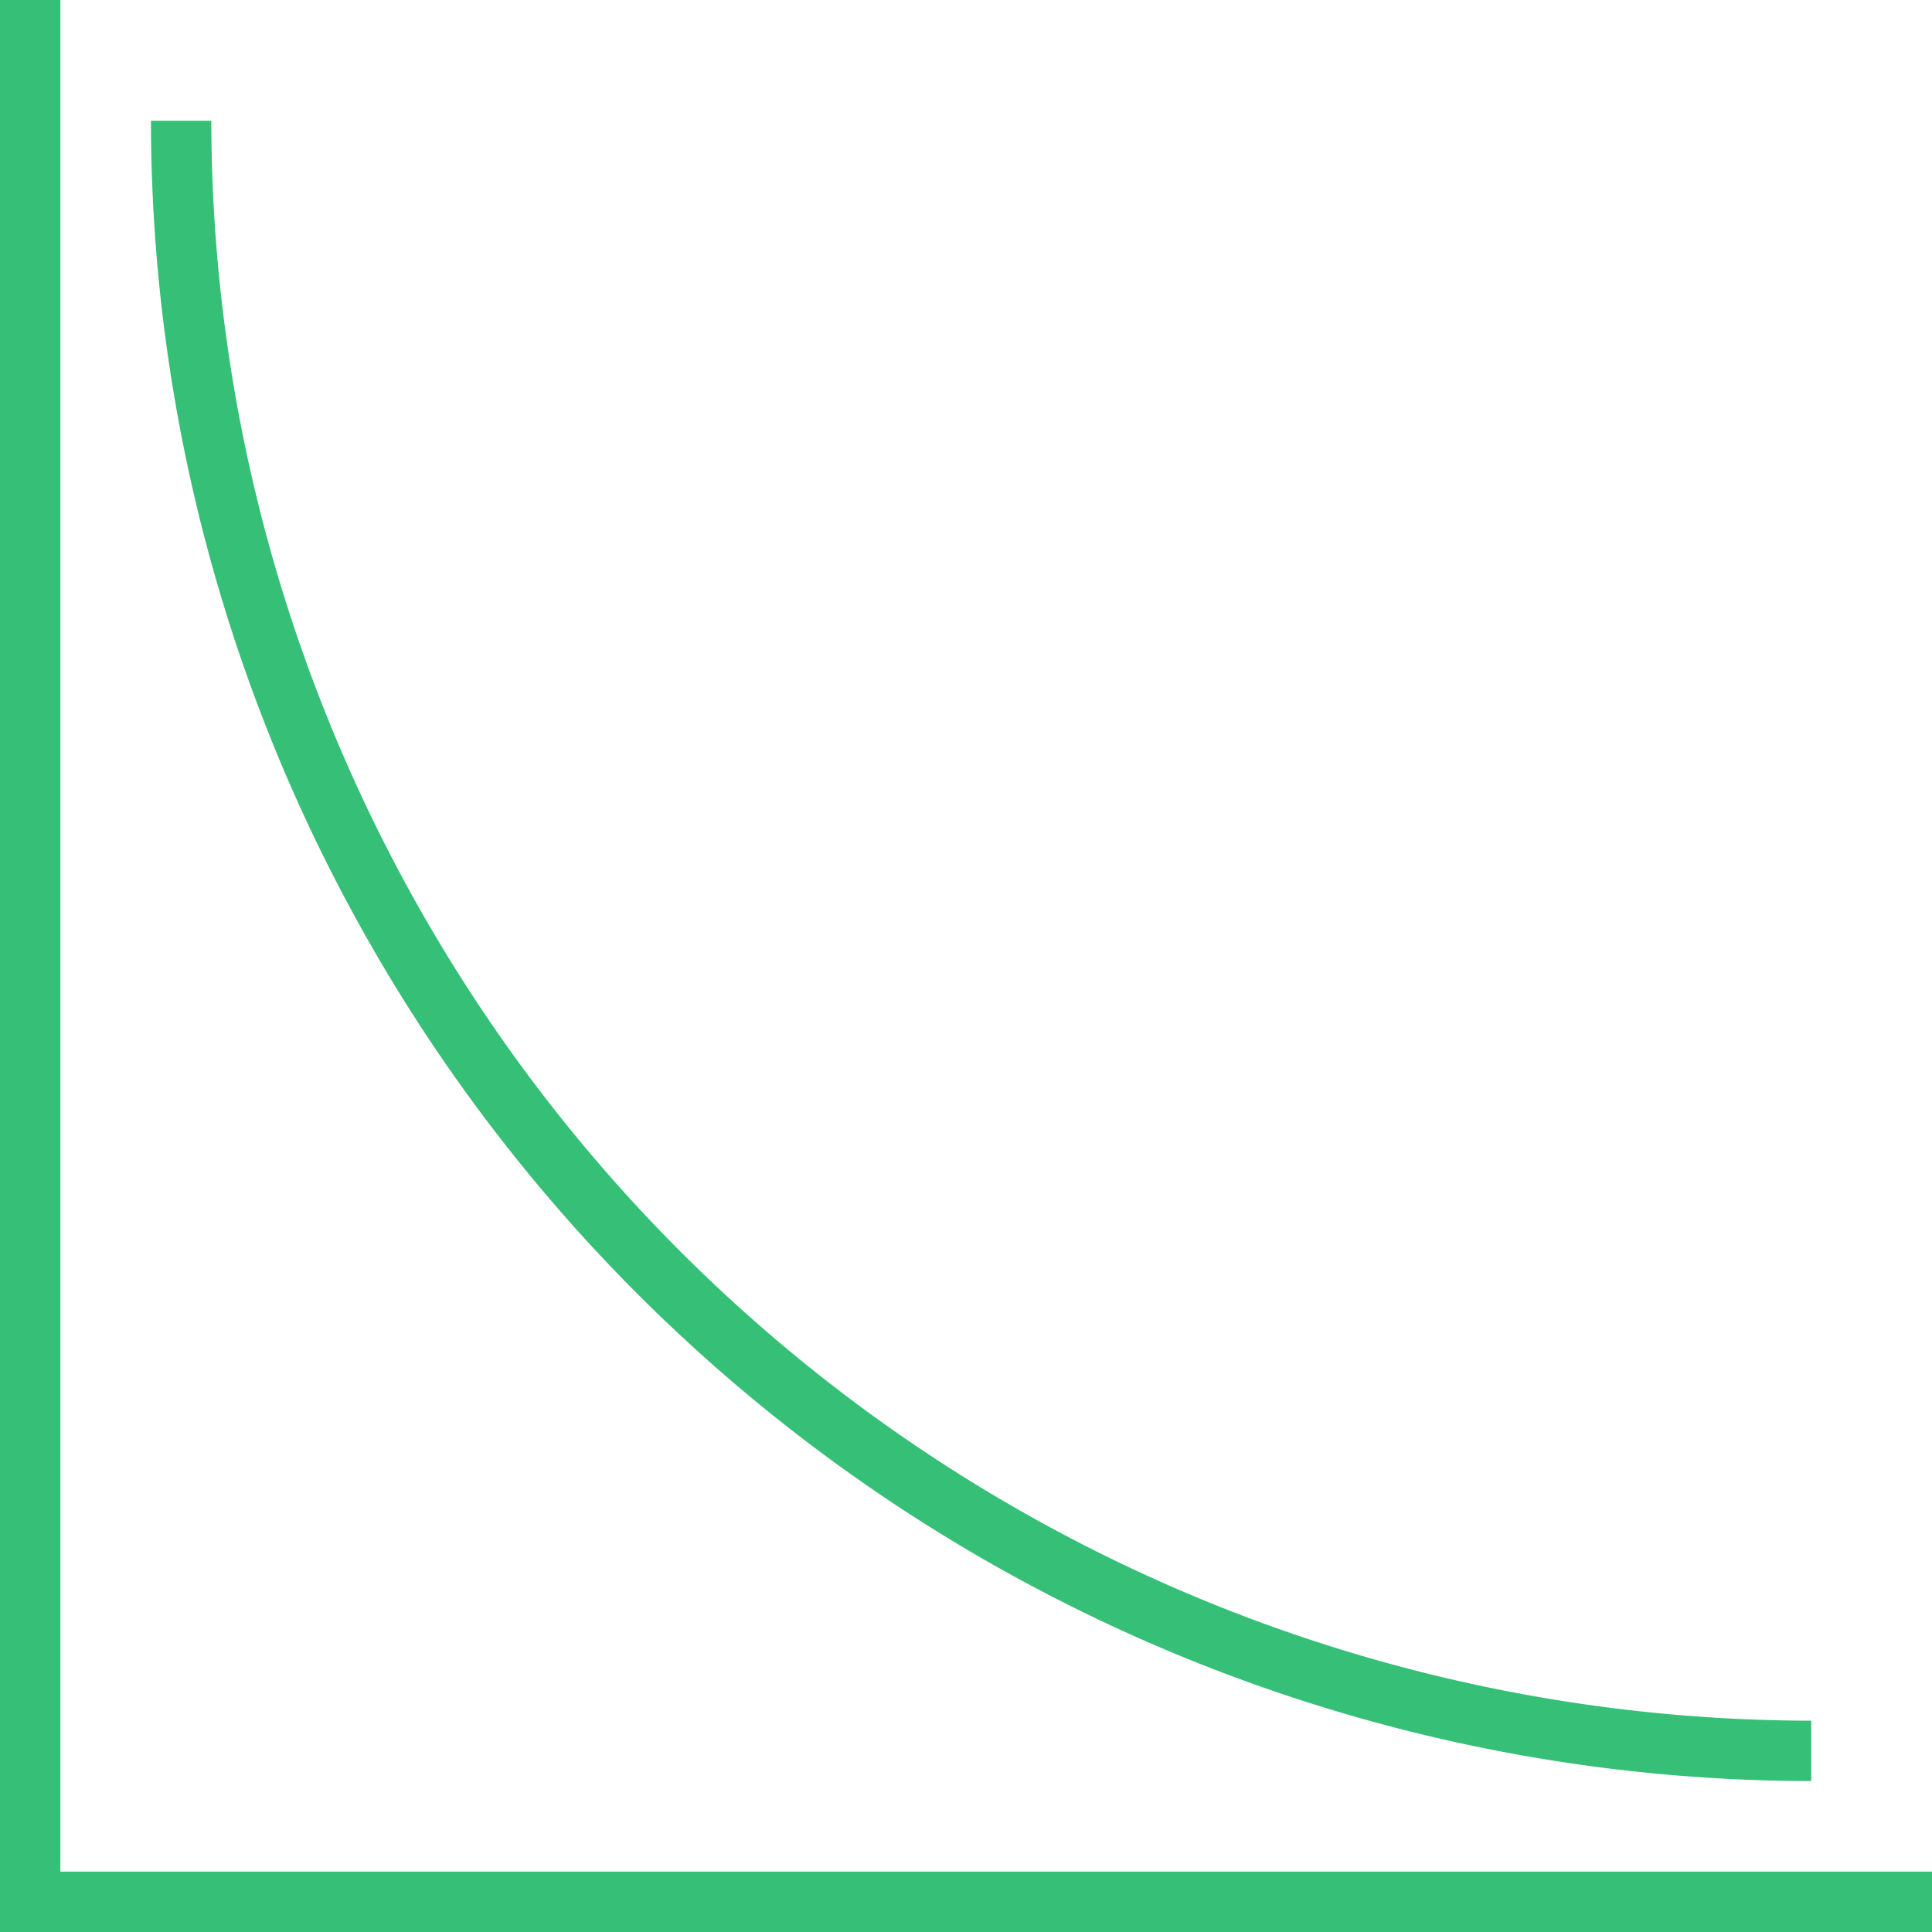
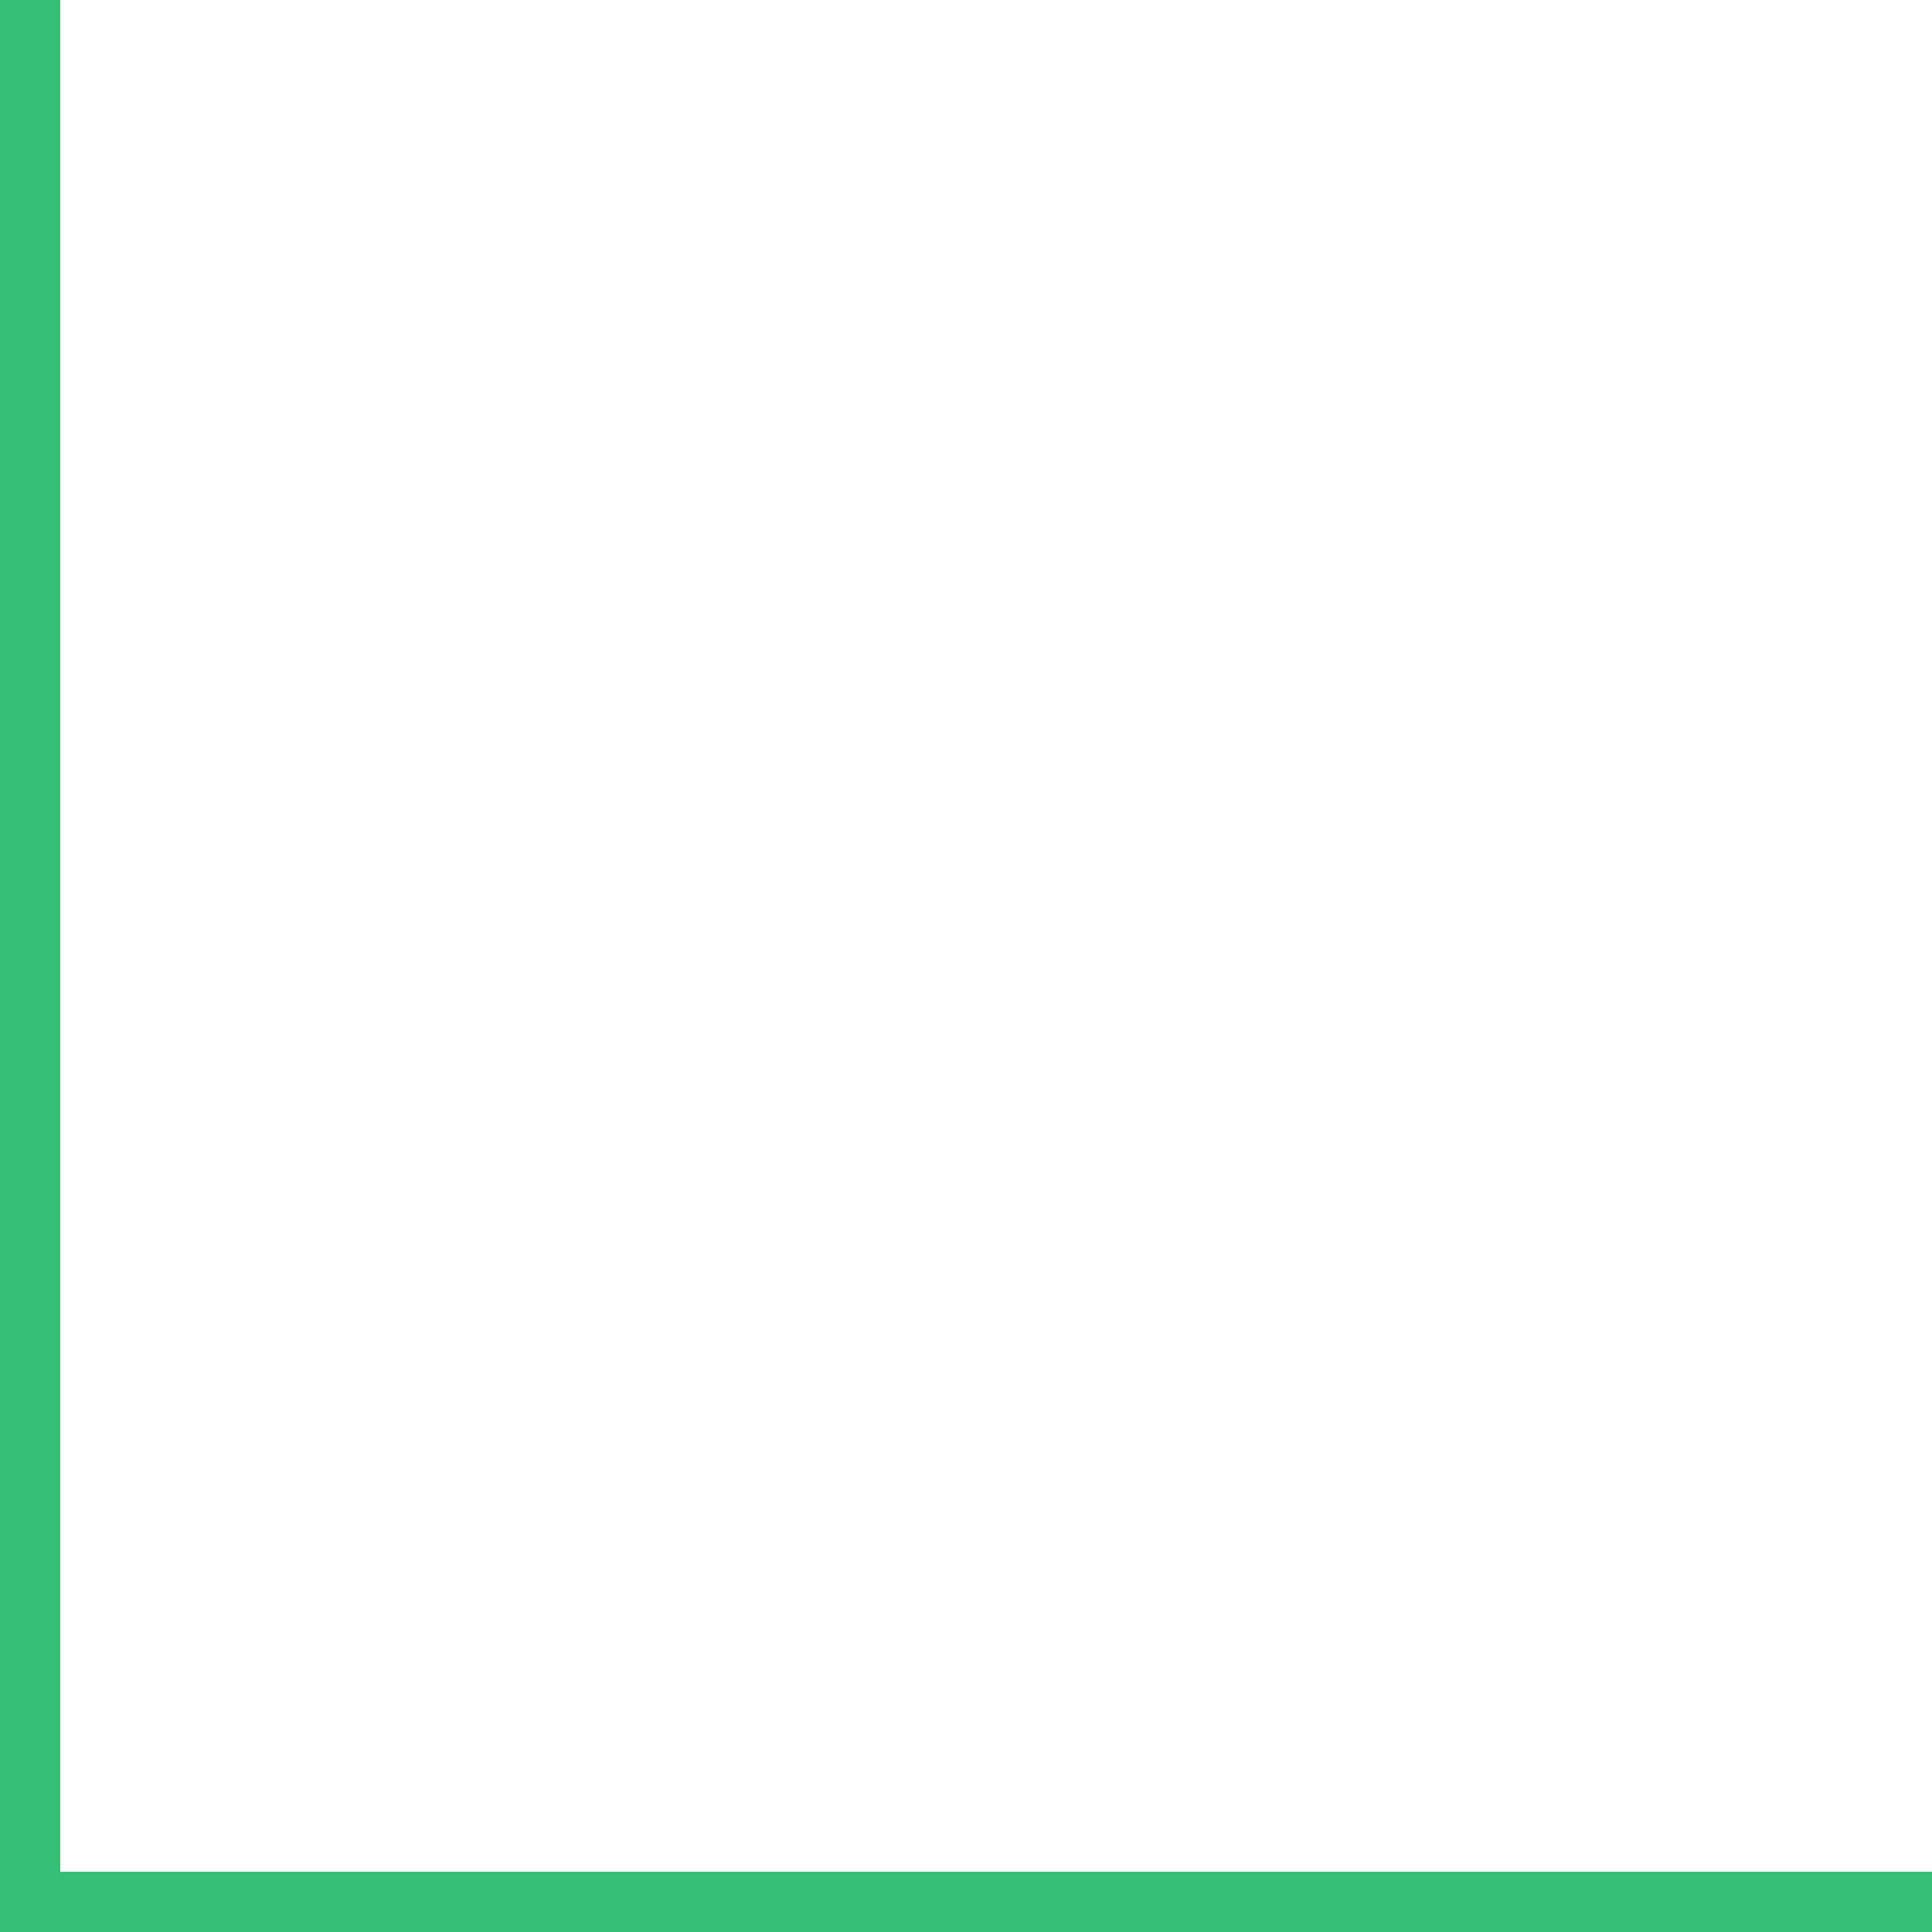
<svg xmlns="http://www.w3.org/2000/svg" viewBox="0 0 64 64">
  <defs>
    <style>.cls-1{fill:#36bf76;}</style>
  </defs>
  <title />
  <g data-name="Layer 26" id="Layer_26">
    <polygon class="cls-1" points="64 64 0 64 0 0 2 0 2 62 64 62 64 64" />
-     <path class="cls-1" d="M60,59A55.062,55.062,0,0,1,5,4H7A53.06,53.06,0,0,0,60,57Z" />
  </g>
</svg>